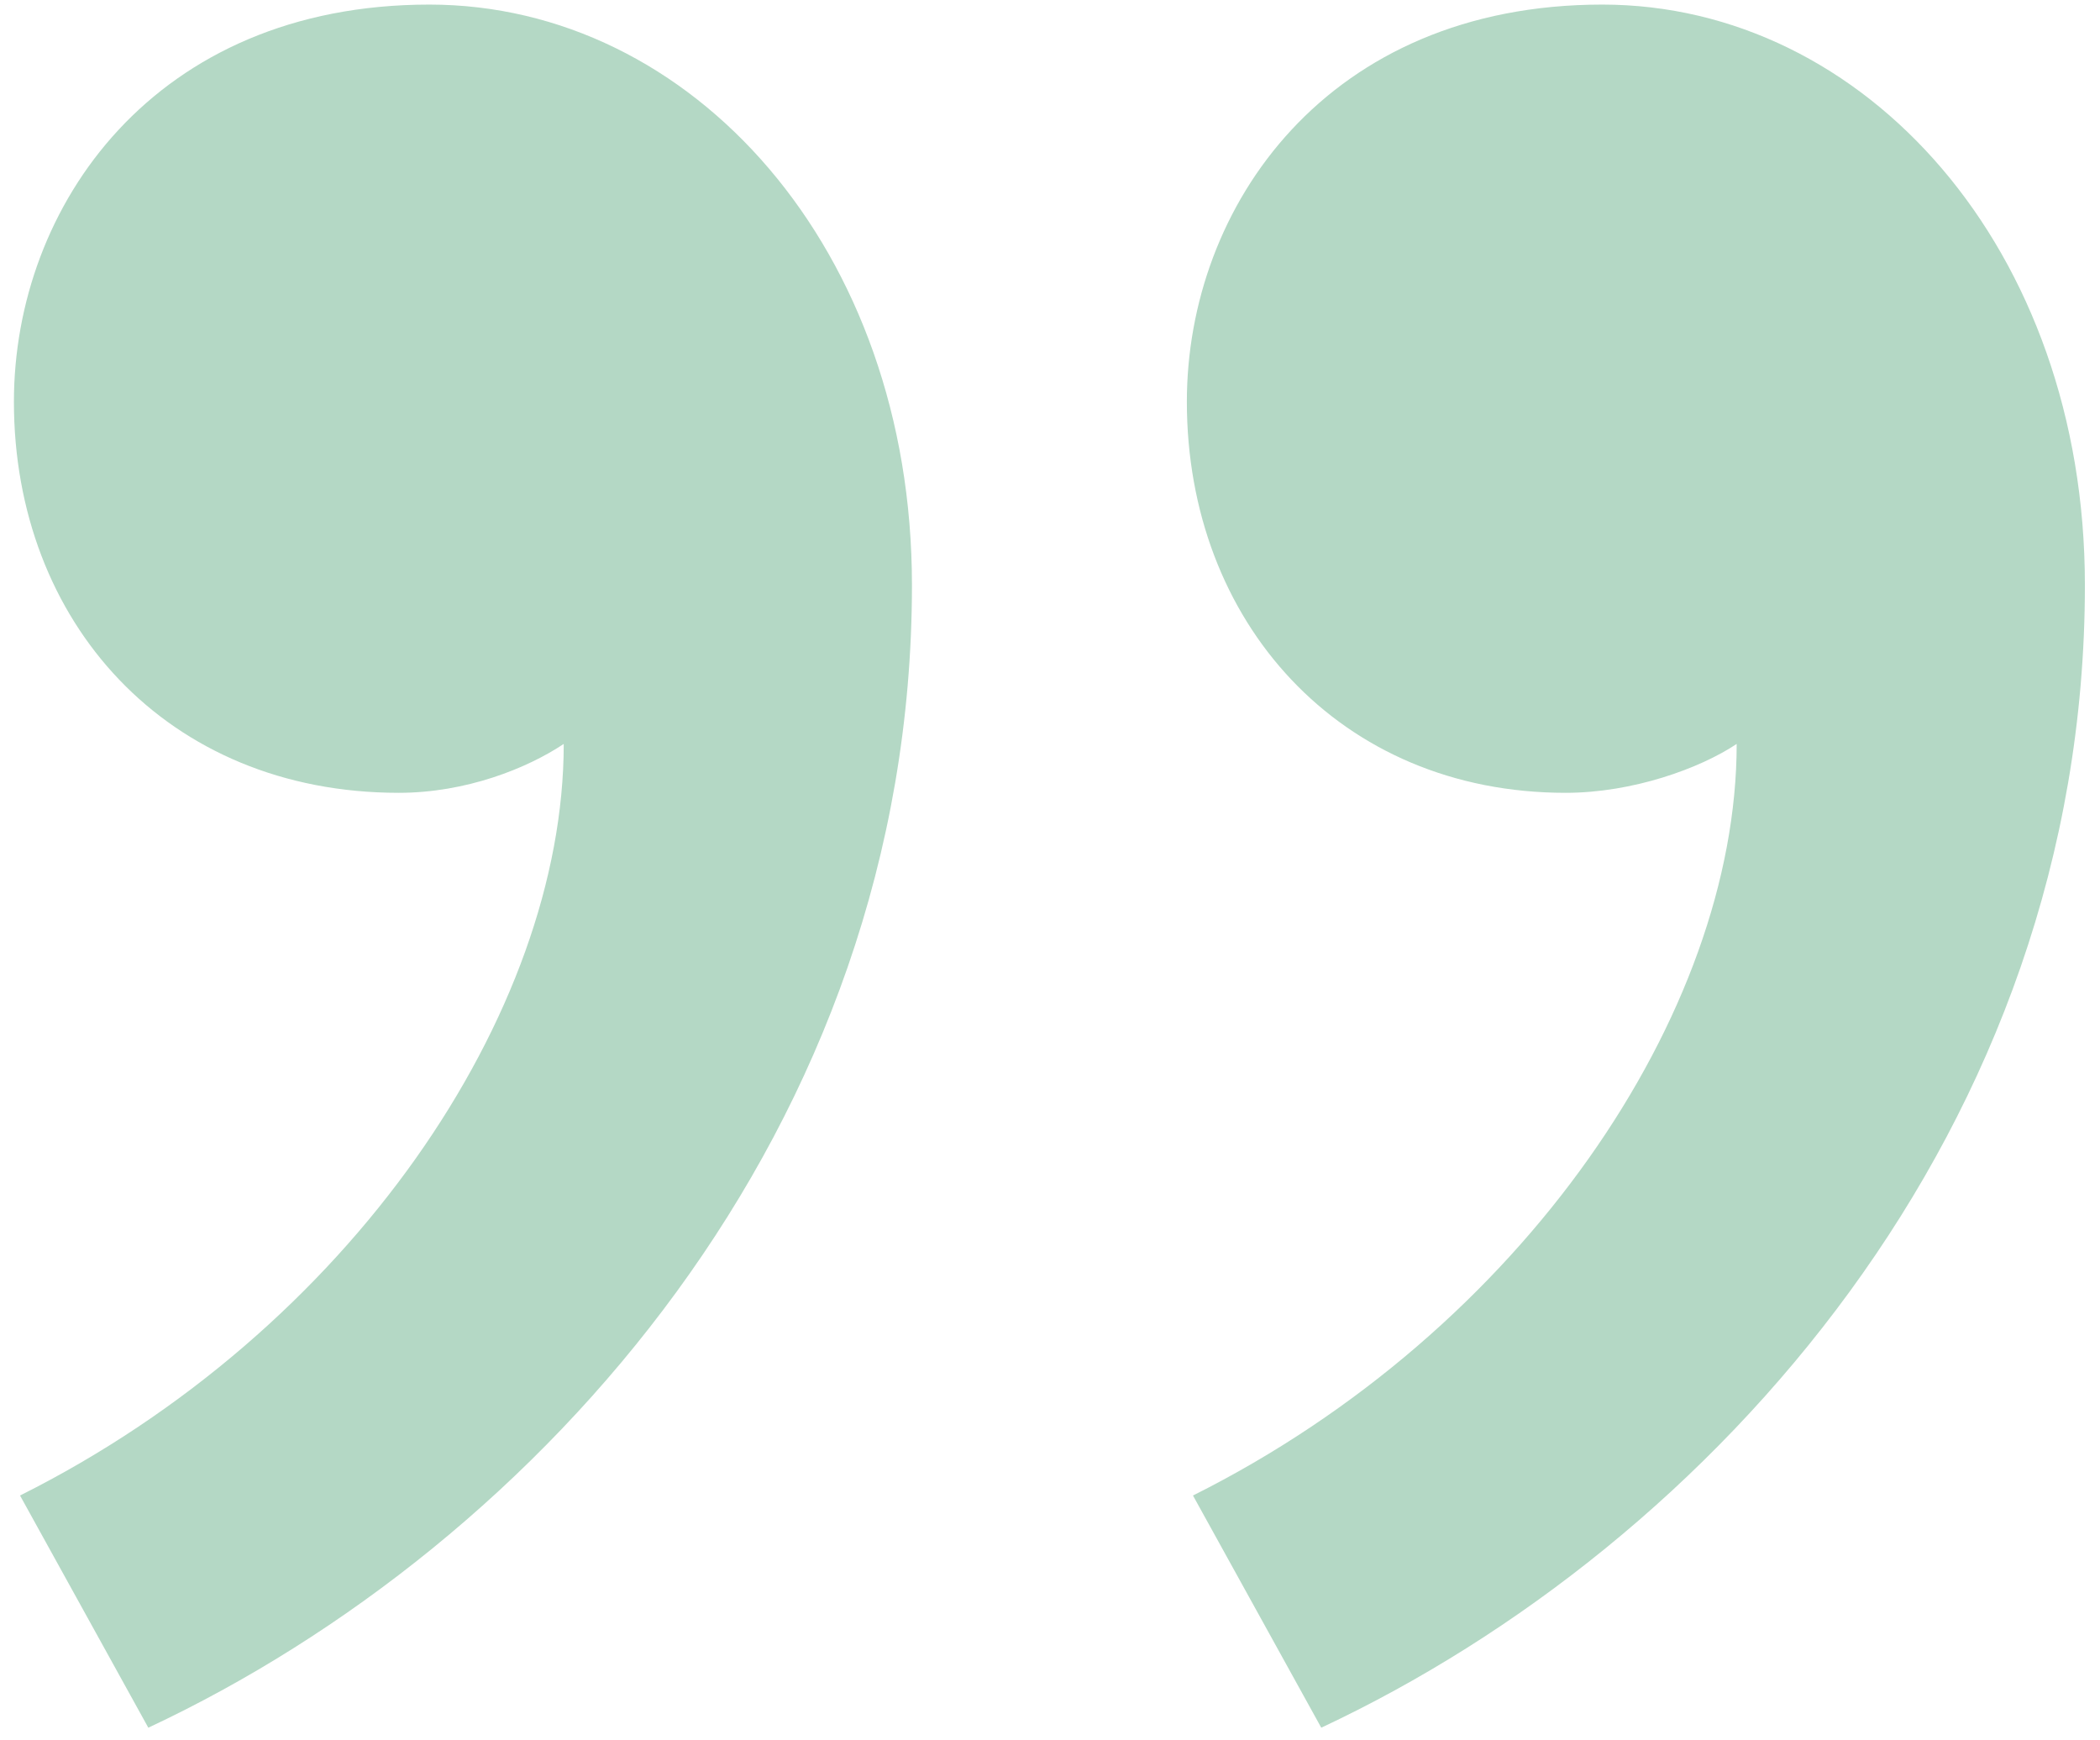
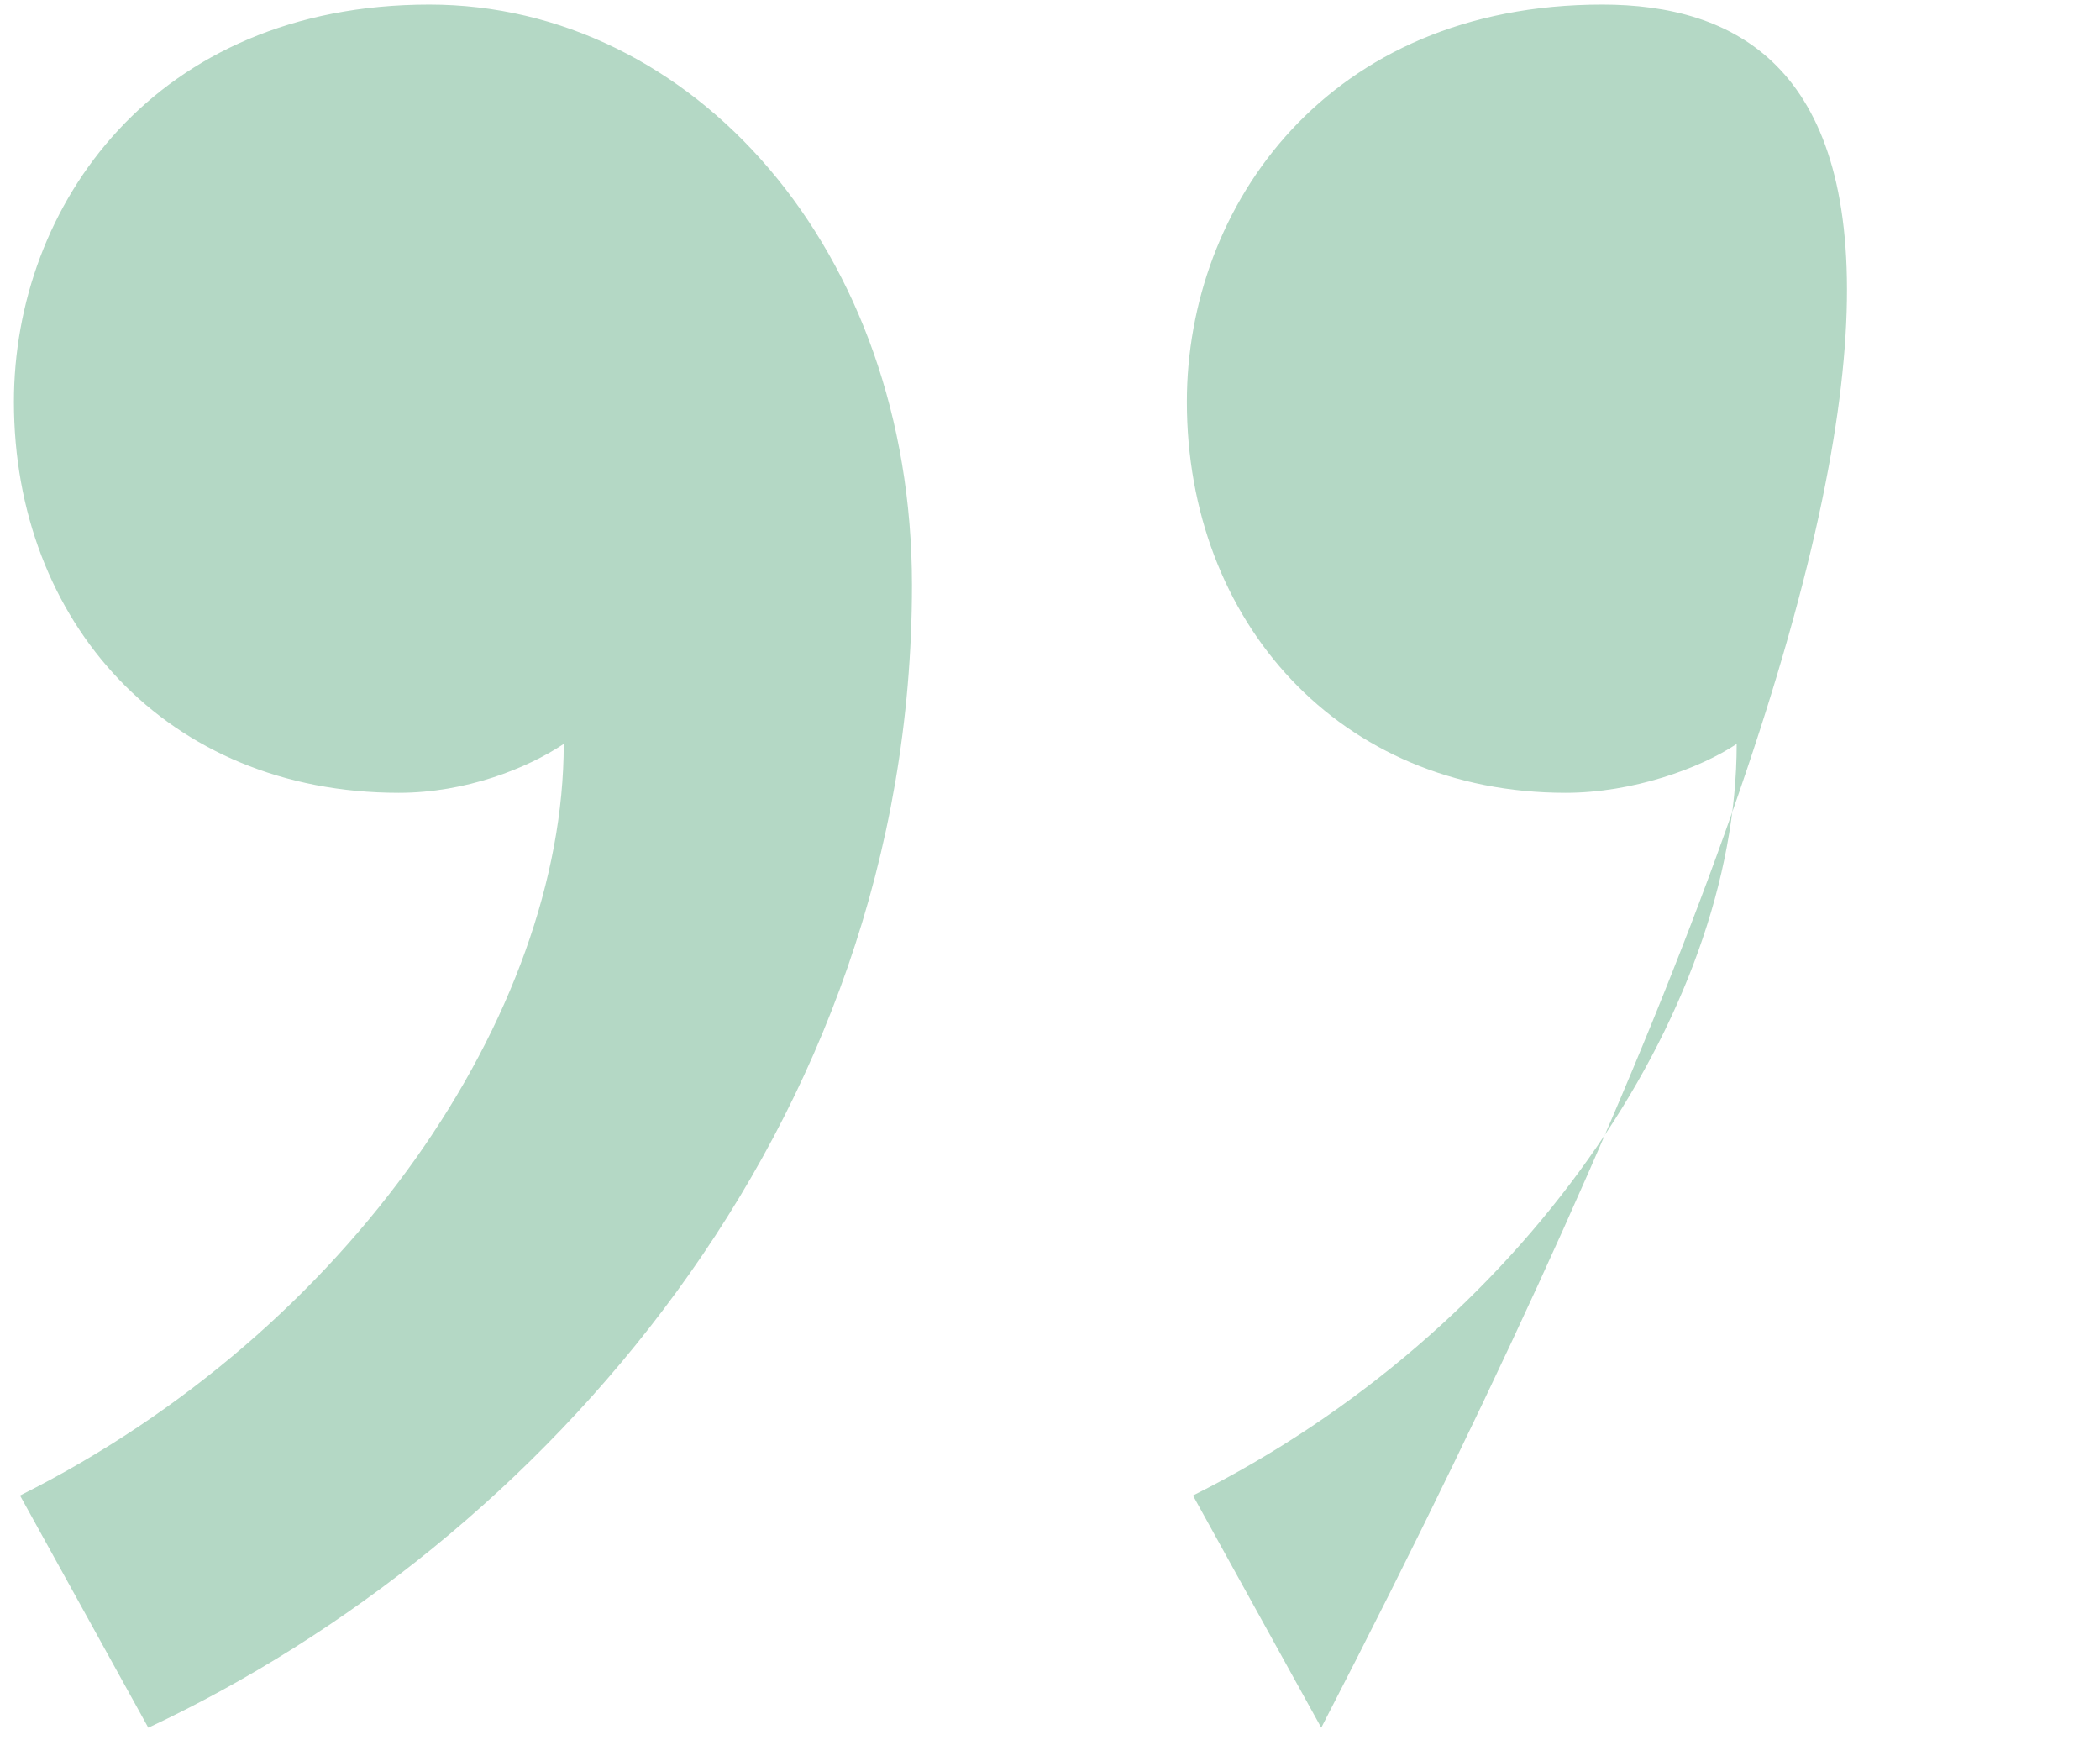
<svg xmlns="http://www.w3.org/2000/svg" width="99" height="82" viewBox="0 0 99 82" fill="none">
-   <path d="M56.24 70.488L62.288 81.432C80.72 72.792 98.288 53.208 98.288 27.576C98.288 11.736 87.92 0.216 75.536 0.216C62.576 0.216 55.952 9.72 55.952 18.936C55.952 29.304 63.152 37.368 73.808 37.368C76.976 37.368 80.144 36.216 81.872 35.064C81.872 47.736 71.792 62.712 56.24 70.488ZM0.944 70.488L6.992 81.432C25.424 72.792 42.992 53.208 42.992 27.576C42.992 11.736 32.624 0.216 20.24 0.216C7.28 0.216 0.656 9.72 0.656 18.936C0.656 29.304 7.856 37.368 18.8 37.368C21.968 37.368 24.848 36.216 26.576 35.064C26.576 47.736 16.496 62.712 0.944 70.488Z" fill="#B4D8C5" />
+   <path d="M56.24 70.488L62.288 81.432C98.288 11.736 87.92 0.216 75.536 0.216C62.576 0.216 55.952 9.72 55.952 18.936C55.952 29.304 63.152 37.368 73.808 37.368C76.976 37.368 80.144 36.216 81.872 35.064C81.872 47.736 71.792 62.712 56.24 70.488ZM0.944 70.488L6.992 81.432C25.424 72.792 42.992 53.208 42.992 27.576C42.992 11.736 32.624 0.216 20.24 0.216C7.28 0.216 0.656 9.72 0.656 18.936C0.656 29.304 7.856 37.368 18.8 37.368C21.968 37.368 24.848 36.216 26.576 35.064C26.576 47.736 16.496 62.712 0.944 70.488Z" fill="#B4D8C5" />
</svg>